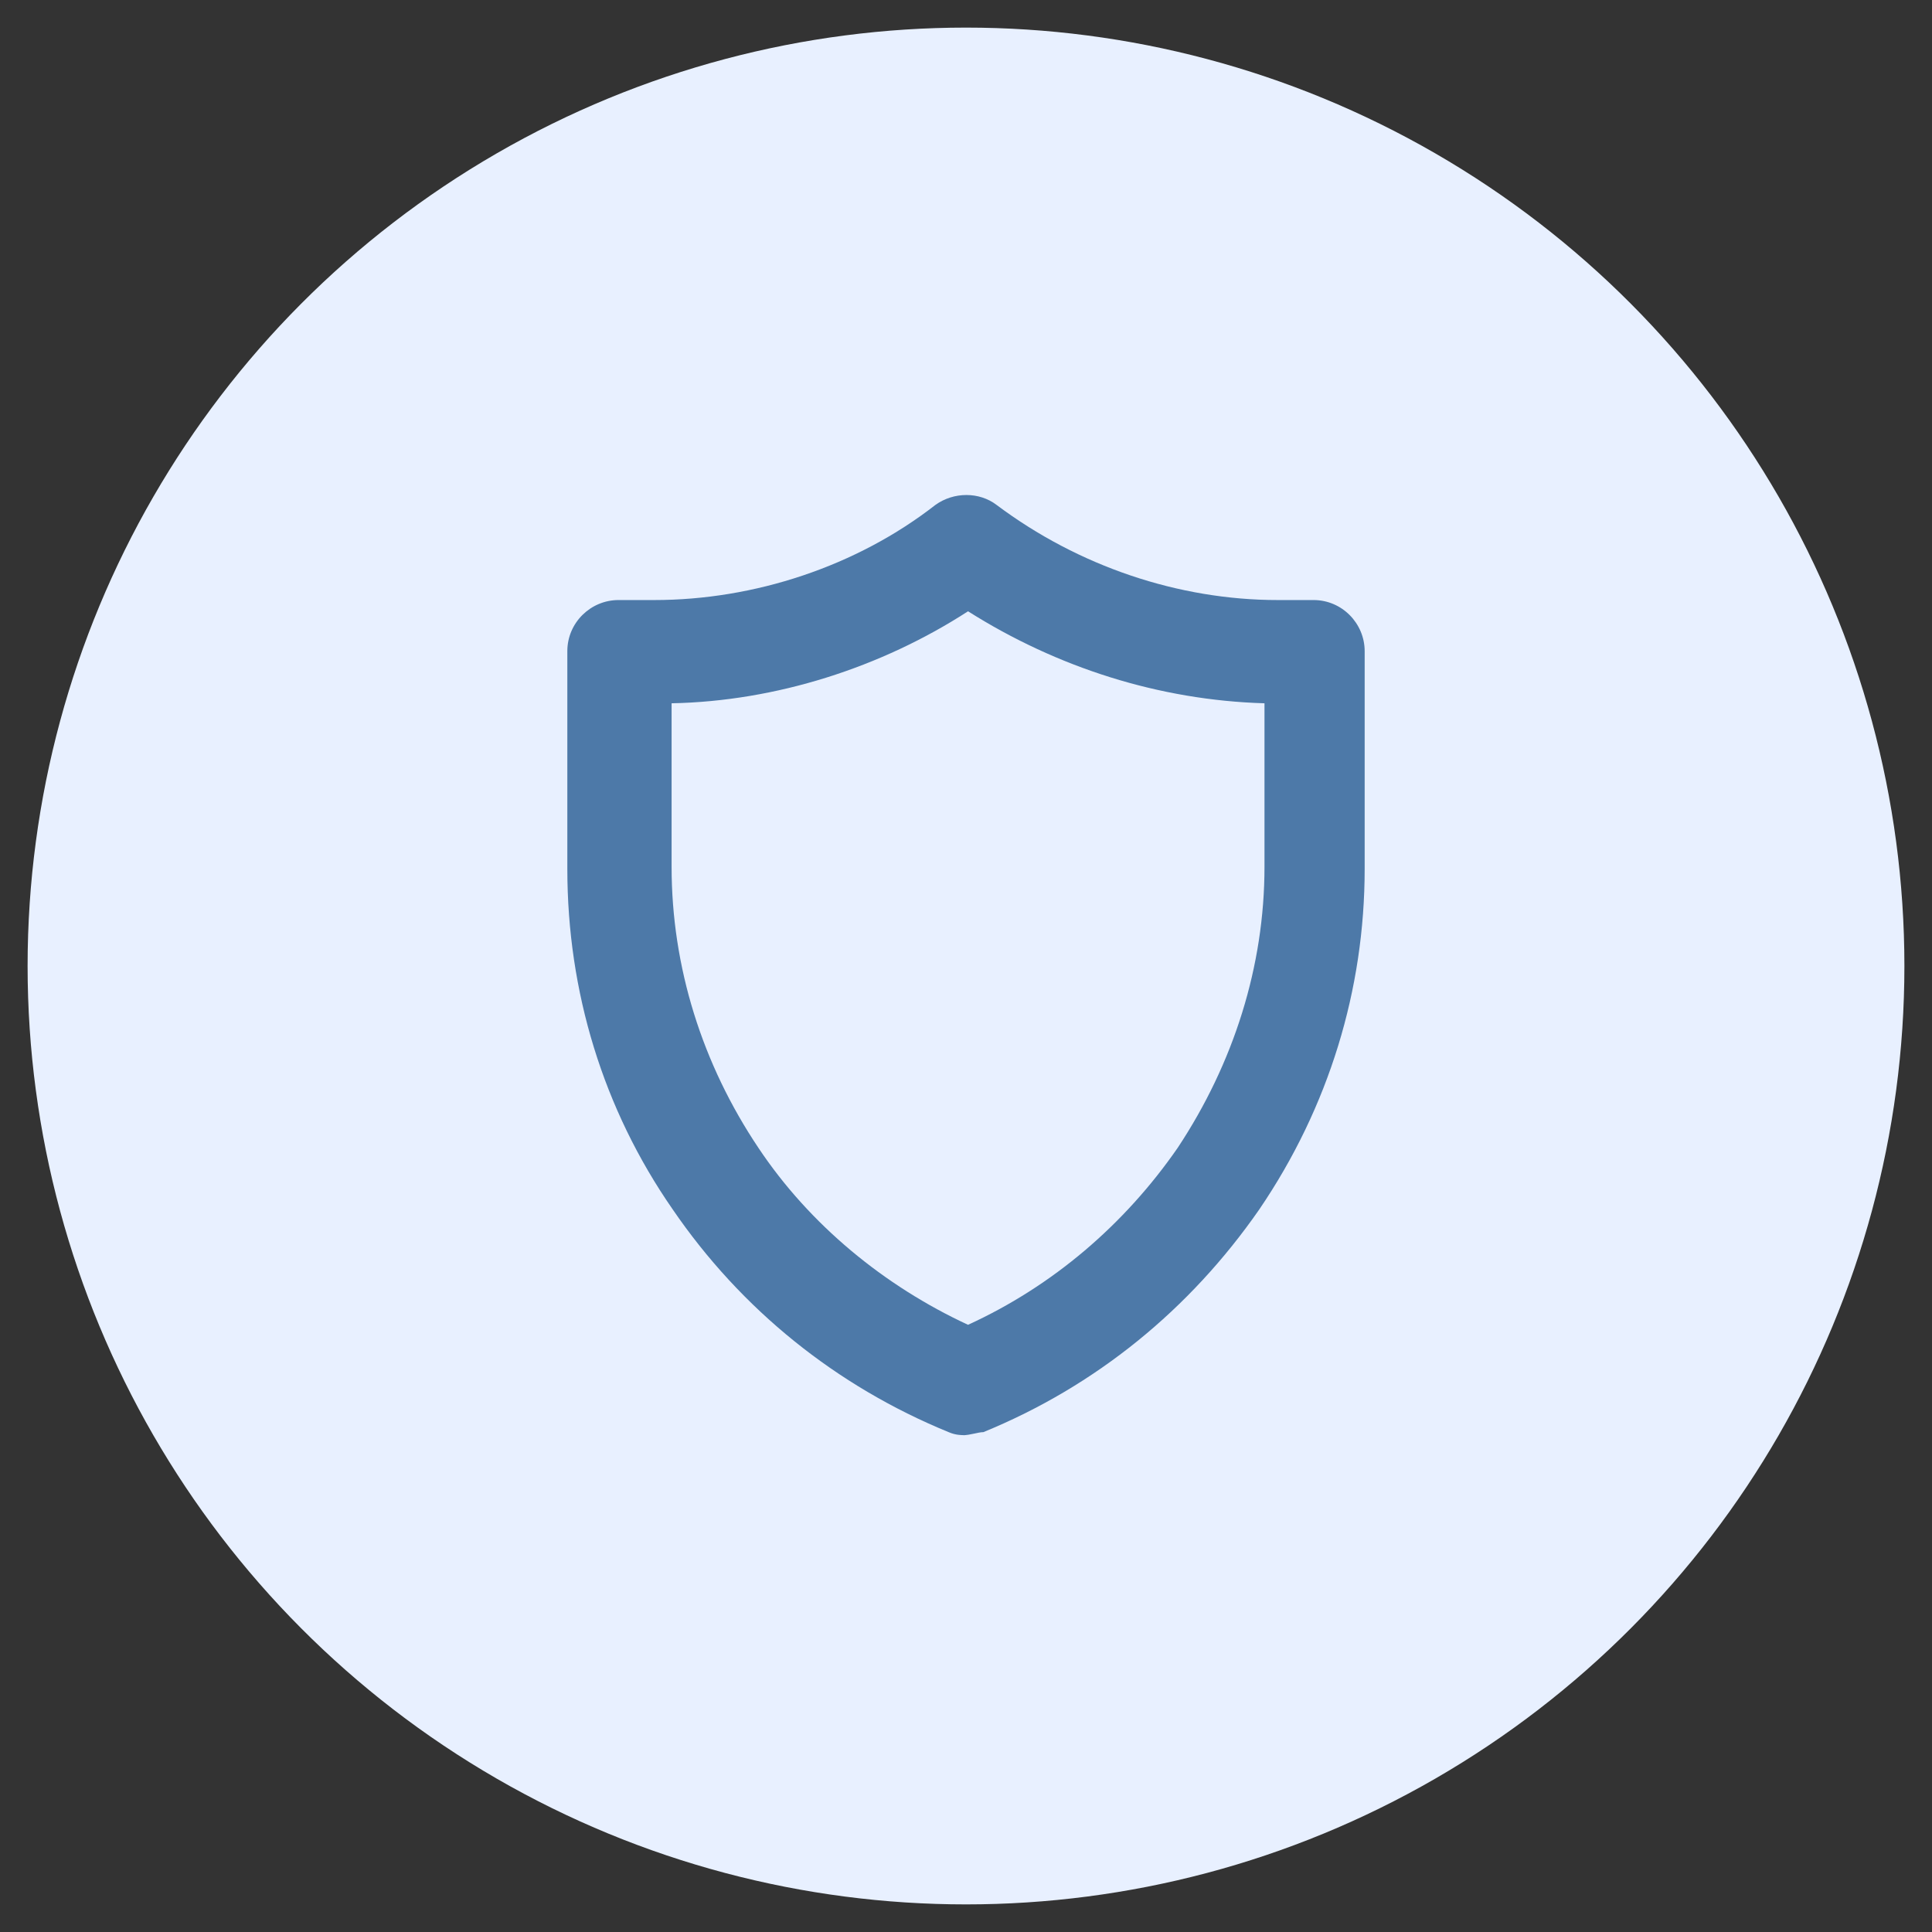
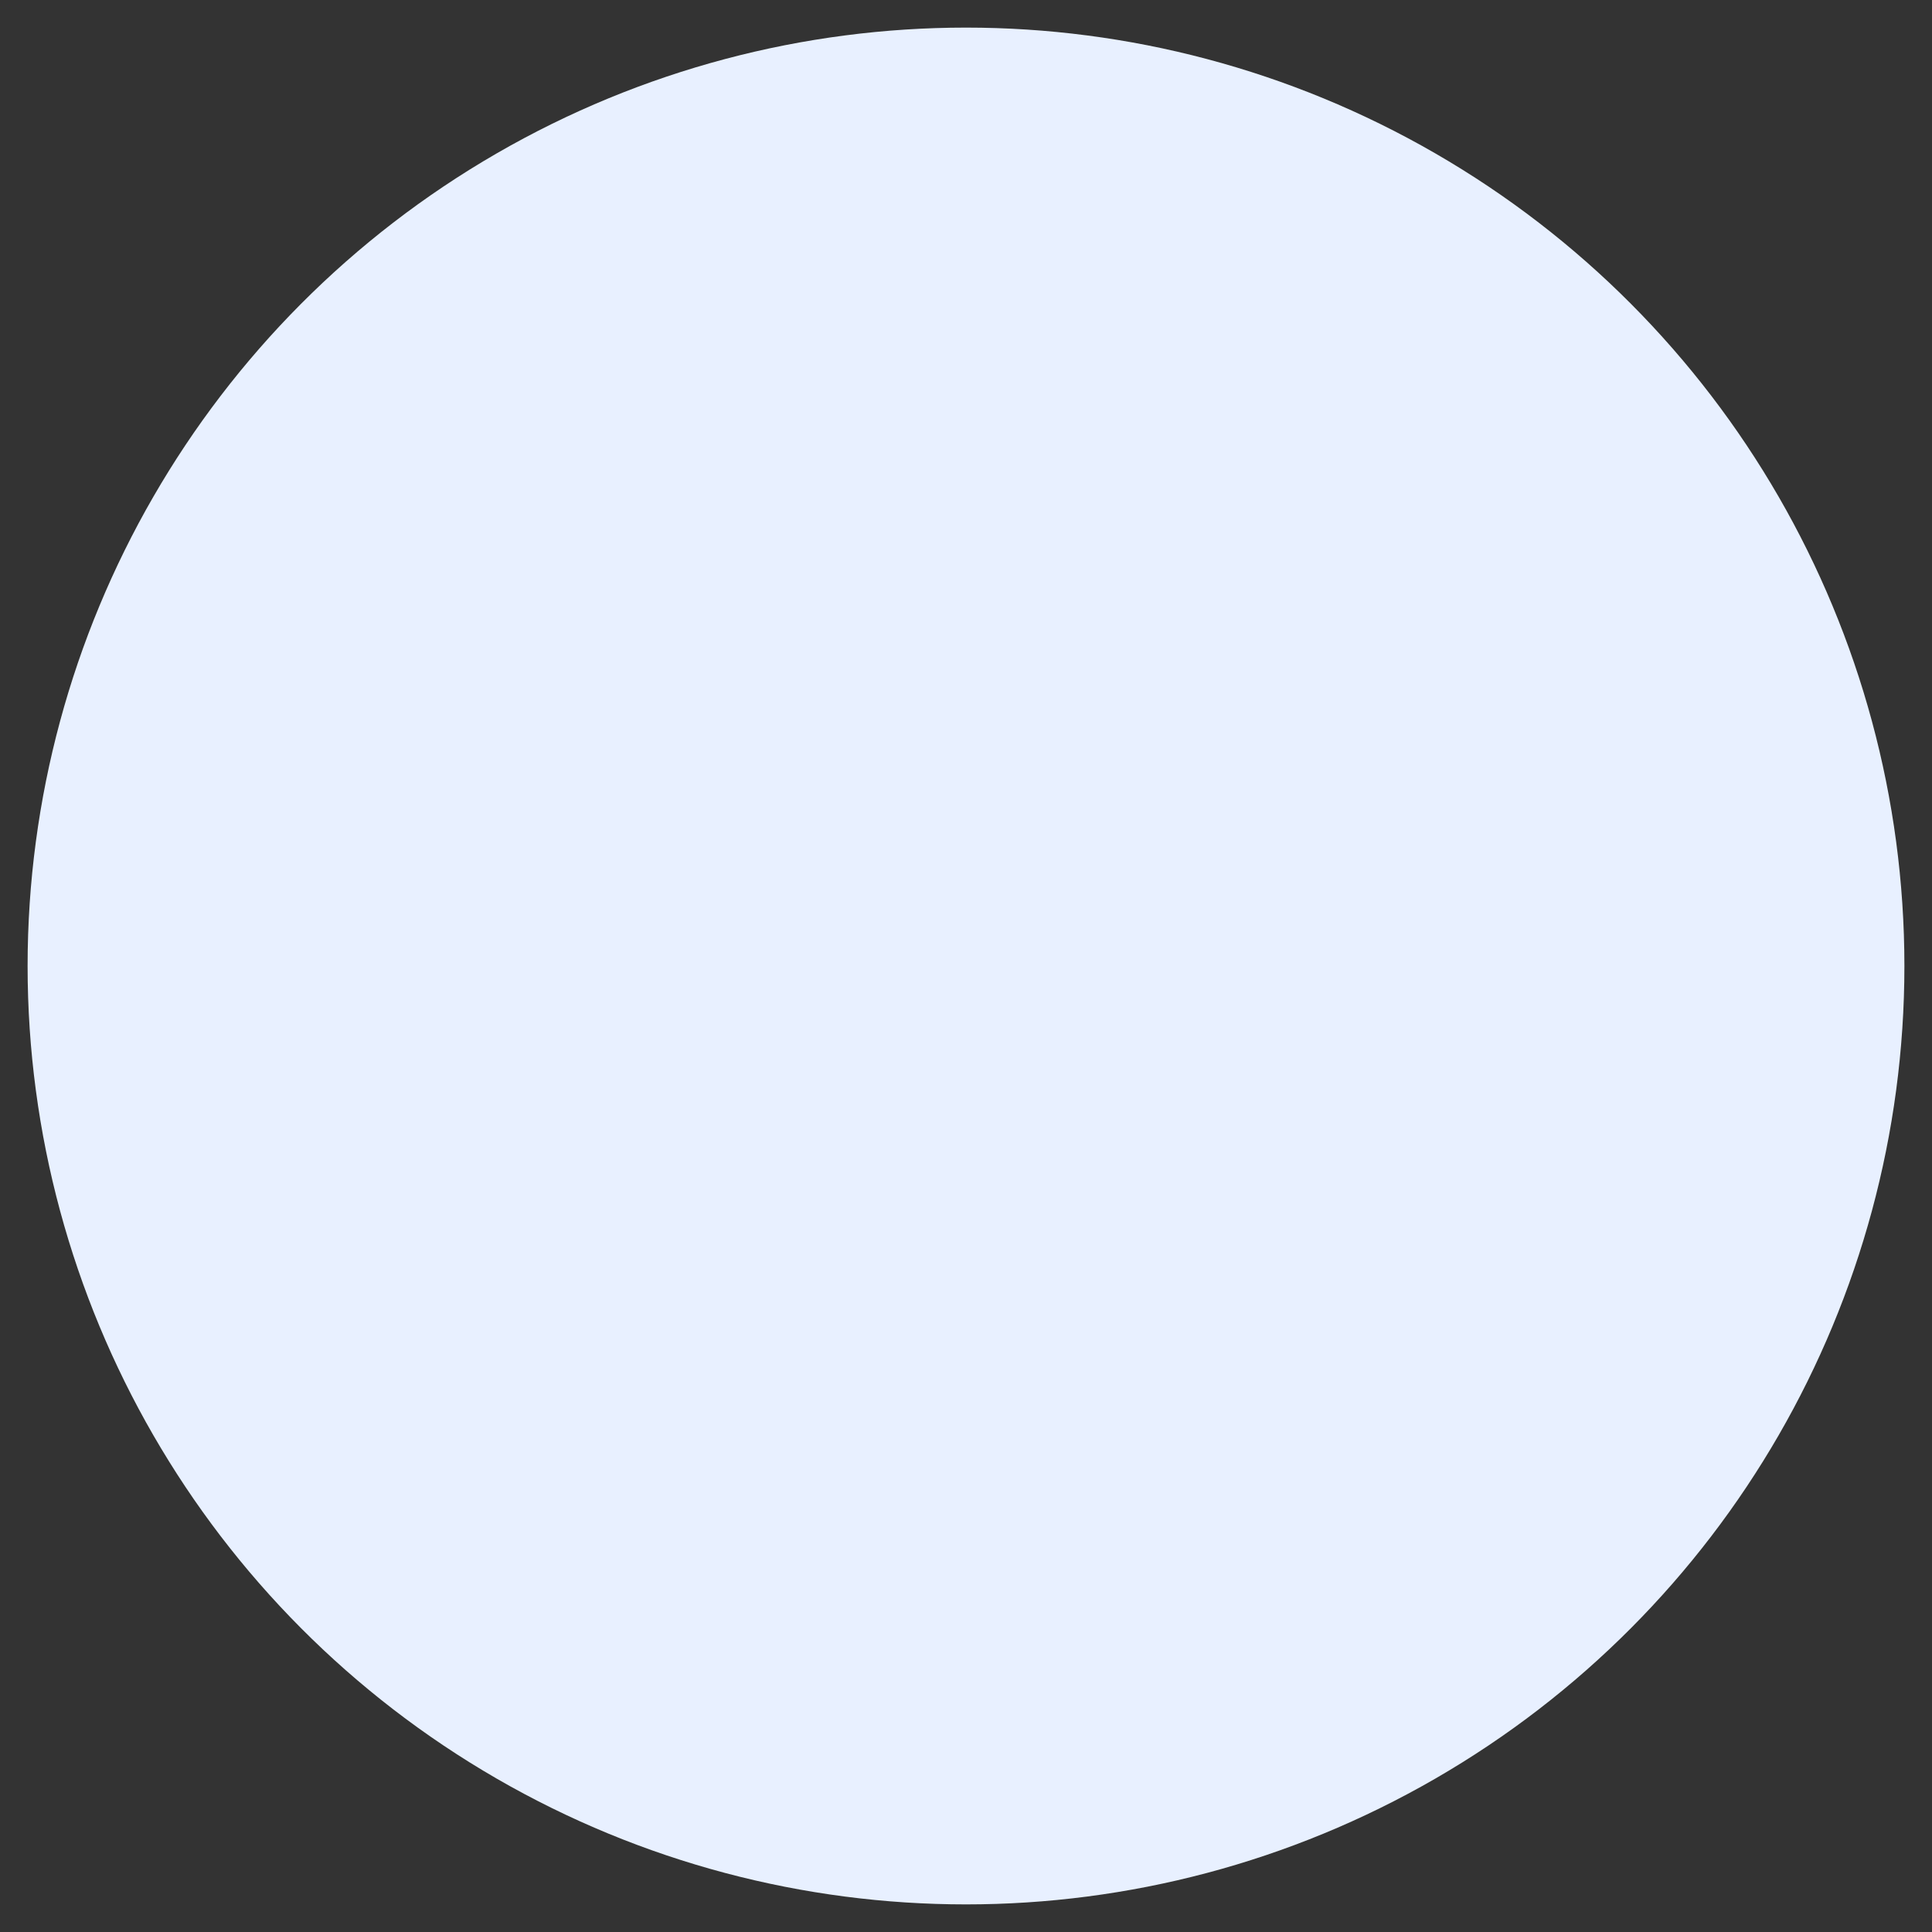
<svg xmlns="http://www.w3.org/2000/svg" id="Layer_1" version="1.1" viewBox="0 0 189 189">
  <rect x="0" y="0" width="189" height="189" fill="#333333" stroke="none" />
  <defs>
    <style>
      .st0 {
        fill: #4d79a8;
      }

      .st1 {
        fill: #e8f0ff;
      }
    </style>
  </defs>
  <circle class="st1" cx="94.5" cy="94.5" r="91.8" />
-   <path class="st0" d="M94.8,140.4c-.8,0-1.3,0-2-.3-11-4.5-20.3-12-27-21.8-6.8-9.8-10.3-21.3-10.3-33.3v-21.3c0-2.8,2.3-5,5-5h3.5c9.8,0,19.8-3.3,27.5-9.3,1.8-1.3,4.3-1.3,6,0,8,6,17.8,9.3,27.5,9.3h3.5c2.8,0,5,2.3,5,5v21.3c0,11.8-3.5,23.3-10.3,33.3-6.8,9.8-16,17.3-27,21.8-.5,0-1.3.3-2,.3h.5ZM65.7,68.8v16c0,9.8,3,19.3,8.5,27.5,5,7.5,12.3,13.5,20.5,17.3,8.3-3.8,15.3-9.8,20.5-17.3,5.5-8.3,8.5-17.8,8.5-27.5v-16c-10.3-.3-20.3-3.5-29-9-8.5,5.5-18.8,8.8-29,9Z" />
</svg>